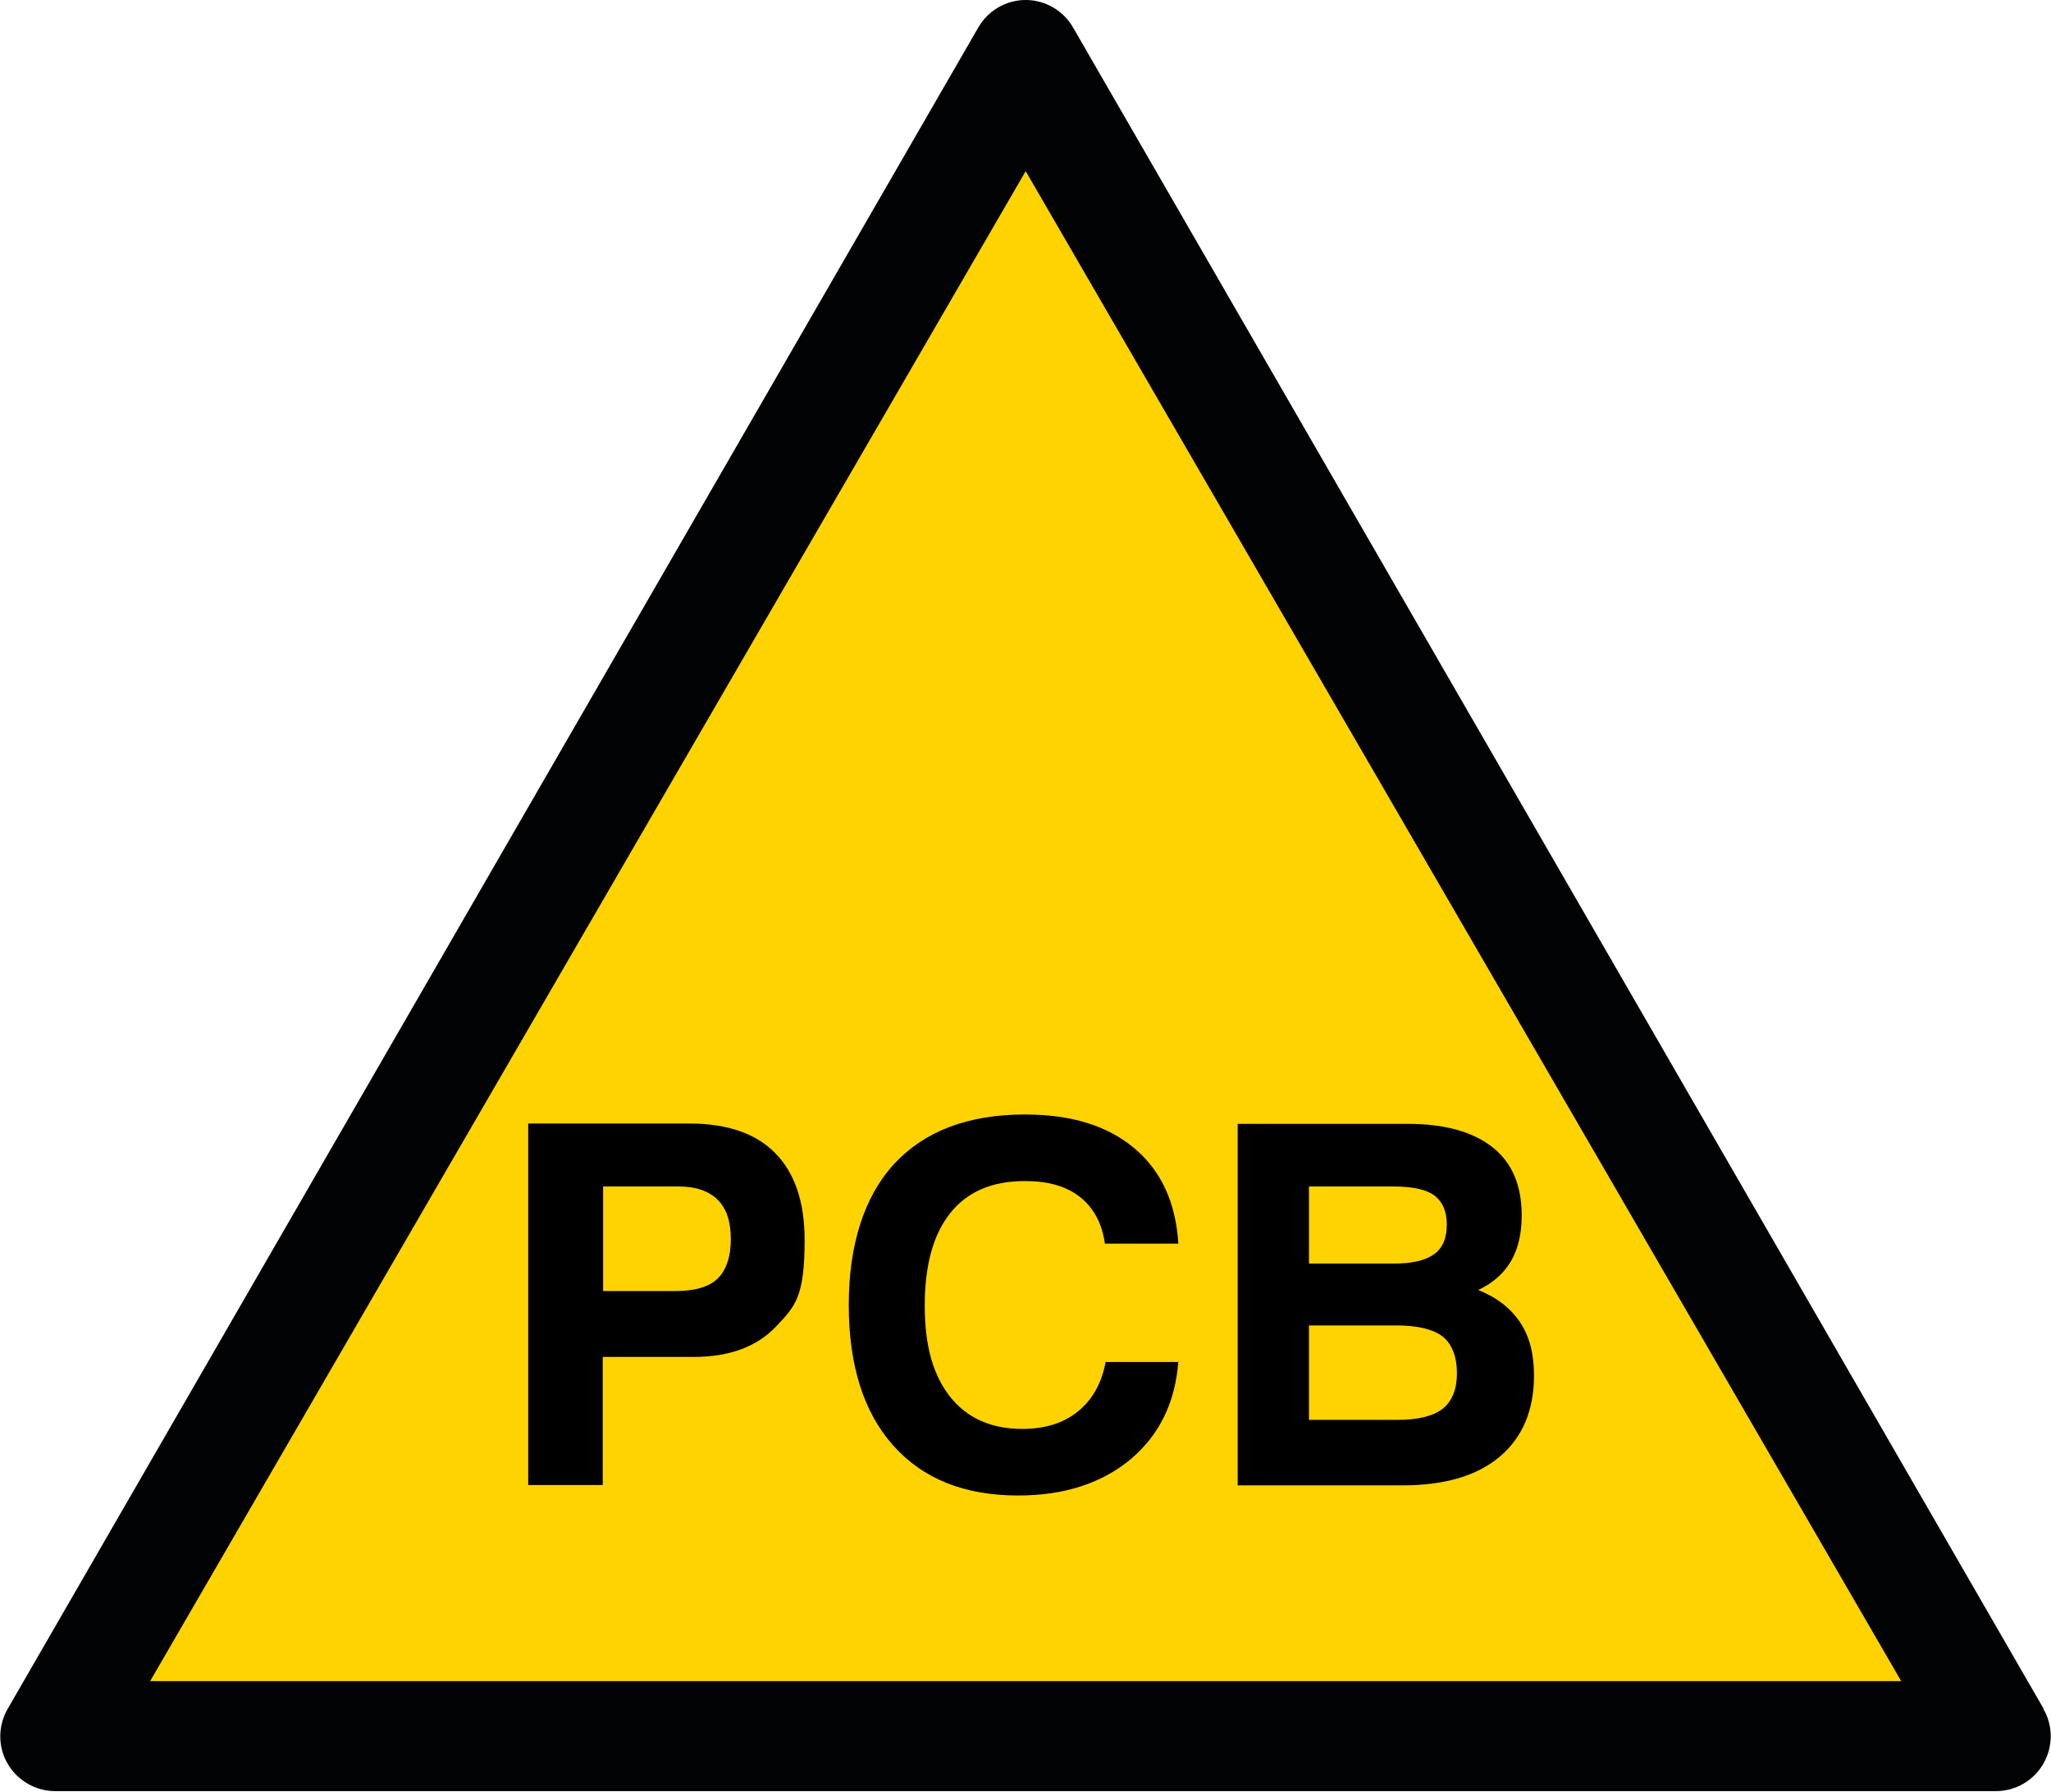
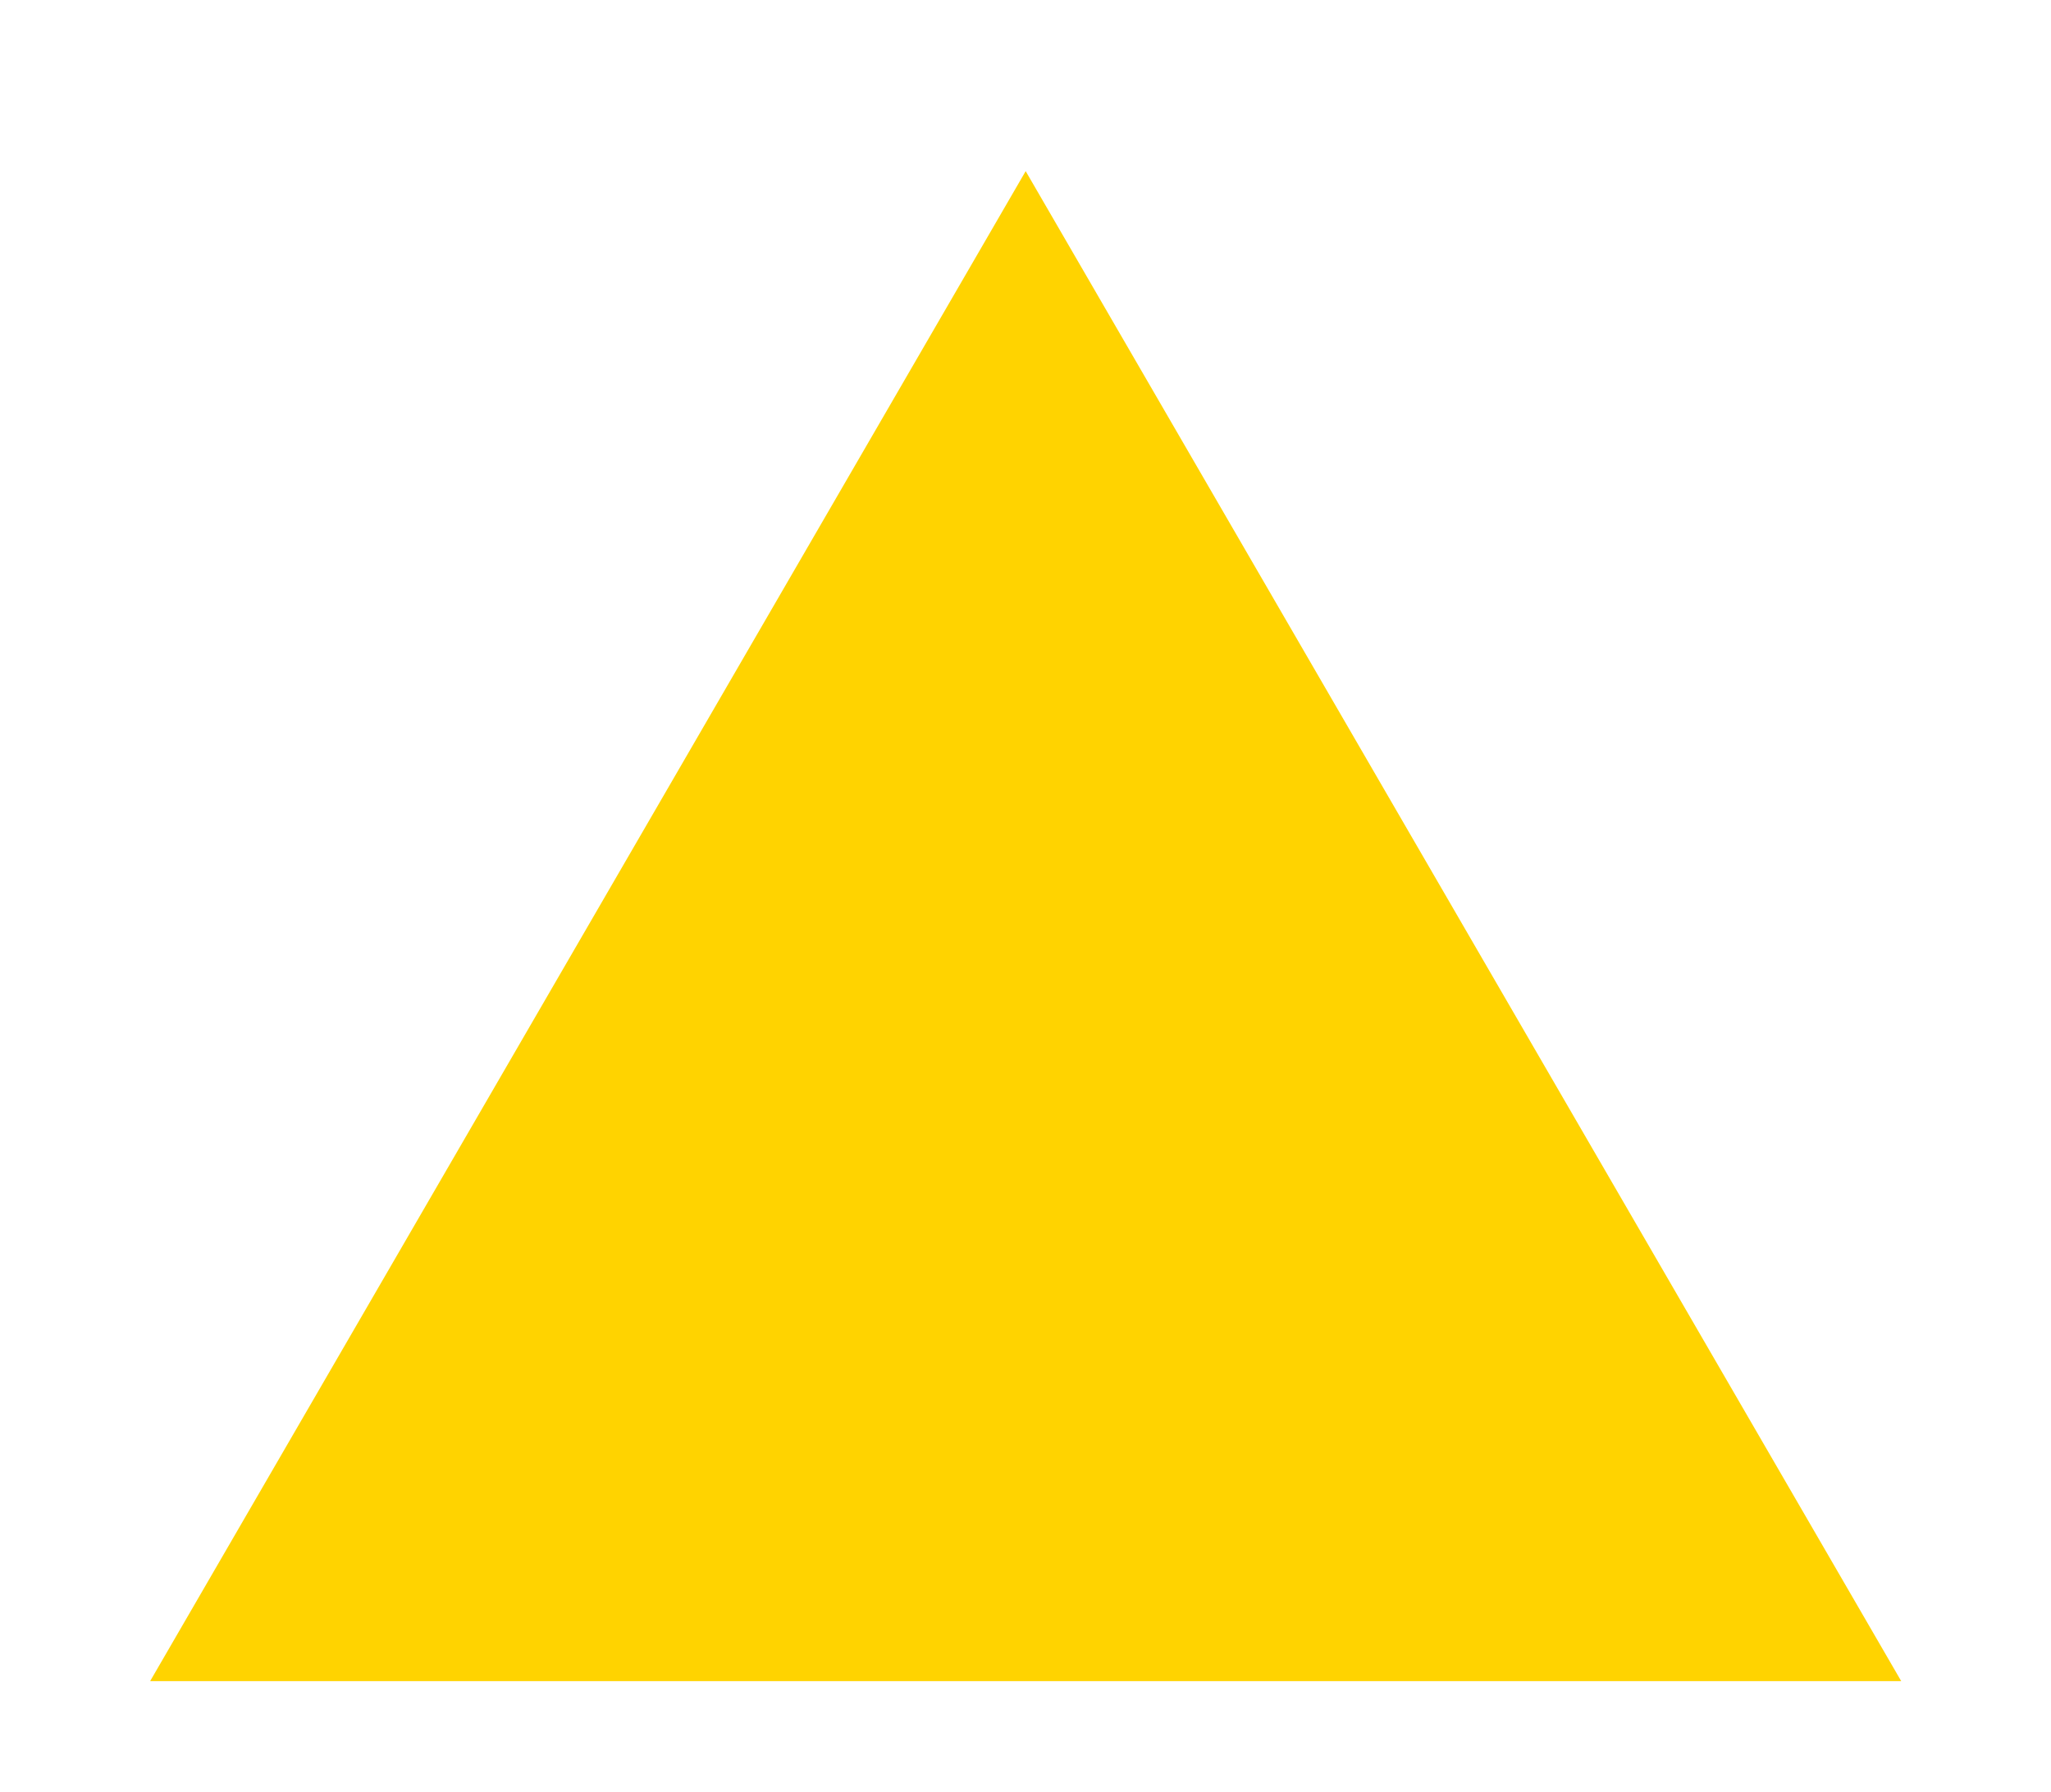
<svg xmlns="http://www.w3.org/2000/svg" viewBox="0 0 56.69 49.53">
  <defs>
    <clipPath id="a">
-       <path d="M0 0h56.69v49.49H0z" class="cls-1" />
+       <path d="M0 0h56.69H0z" class="cls-1" />
    </clipPath>
    <clipPath id="b">
      <path d="M0 0h56.69v49.53H0z" class="cls-1" />
    </clipPath>
    <style>.cls-1{fill:none}</style>
  </defs>
  <g style="clip-path:url(#a)">
-     <path d="M56.49 47.23 29.66.76C29.39.29 28.89 0 28.35 0s-1.04.29-1.31.76L.21 47.23c-.27.47-.27 1.05 0 1.51.27.47.78.76 1.31.76h53.65c.54 0 1.04-.29 1.31-.76s.27-1.05 0-1.51" style="fill:#010305" />
-   </g>
+     </g>
  <path d="m28.35 4.73 24.2 41.73H4.15z" style="fill:#ffd300" />
  <g style="clip-path:url(#b)">
-     <path d="M16.66 37.49v3.55H14.6v-9.99h4.45c1.05 0 1.84.27 2.38.82q.81.825.81 2.4c0 1.575-.26 1.83-.79 2.39s-1.29.84-2.27.84h-2.52Zm.01-1.81h1.99c.54 0 .93-.11 1.17-.34s.37-.6.37-1.1q0-.72-.36-1.08c-.24-.24-.6-.37-1.07-.37h-2.1zM32.57 37.61c-.08 1.14-.52 2.04-1.31 2.71-.8.67-1.84 1.01-3.12 1.01q-2.22 0-3.45-1.38c-.82-.92-1.23-2.22-1.23-3.88s.42-3 1.26-3.91c.84-.9 2.04-1.36 3.61-1.36 1.28 0 2.28.31 3.02.93s1.15 1.5 1.22 2.64h-2.03c-.08-.57-.32-1-.69-1.29-.38-.3-.88-.44-1.52-.44-.9 0-1.59.29-2.06.88-.47.58-.71 1.44-.71 2.56s.23 1.92.7 2.52c.47.59 1.13.89 2 .89.62 0 1.14-.16 1.53-.48.4-.32.66-.78.77-1.37h2.02ZM34.21 41.05v-9.99h4.71c1.02 0 1.8.22 2.34.65s.8 1.06.8 1.88c0 .51-.1.93-.3 1.27s-.5.6-.9.79c.52.21.9.51 1.16.9s.38.88.38 1.46c0 .97-.32 1.72-.95 2.25s-1.53.79-2.69.79zm1.97-6.13h2.35c.51 0 .88-.09 1.11-.26.24-.17.35-.45.35-.82s-.12-.63-.34-.8c-.23-.17-.61-.25-1.14-.25h-2.33zm0 4.32h2.44c.57 0 .99-.1 1.26-.31.26-.21.39-.54.39-.98s-.13-.8-.39-1.01c-.26-.2-.68-.31-1.28-.31h-2.42z" />
-   </g>
+     </g>
</svg>